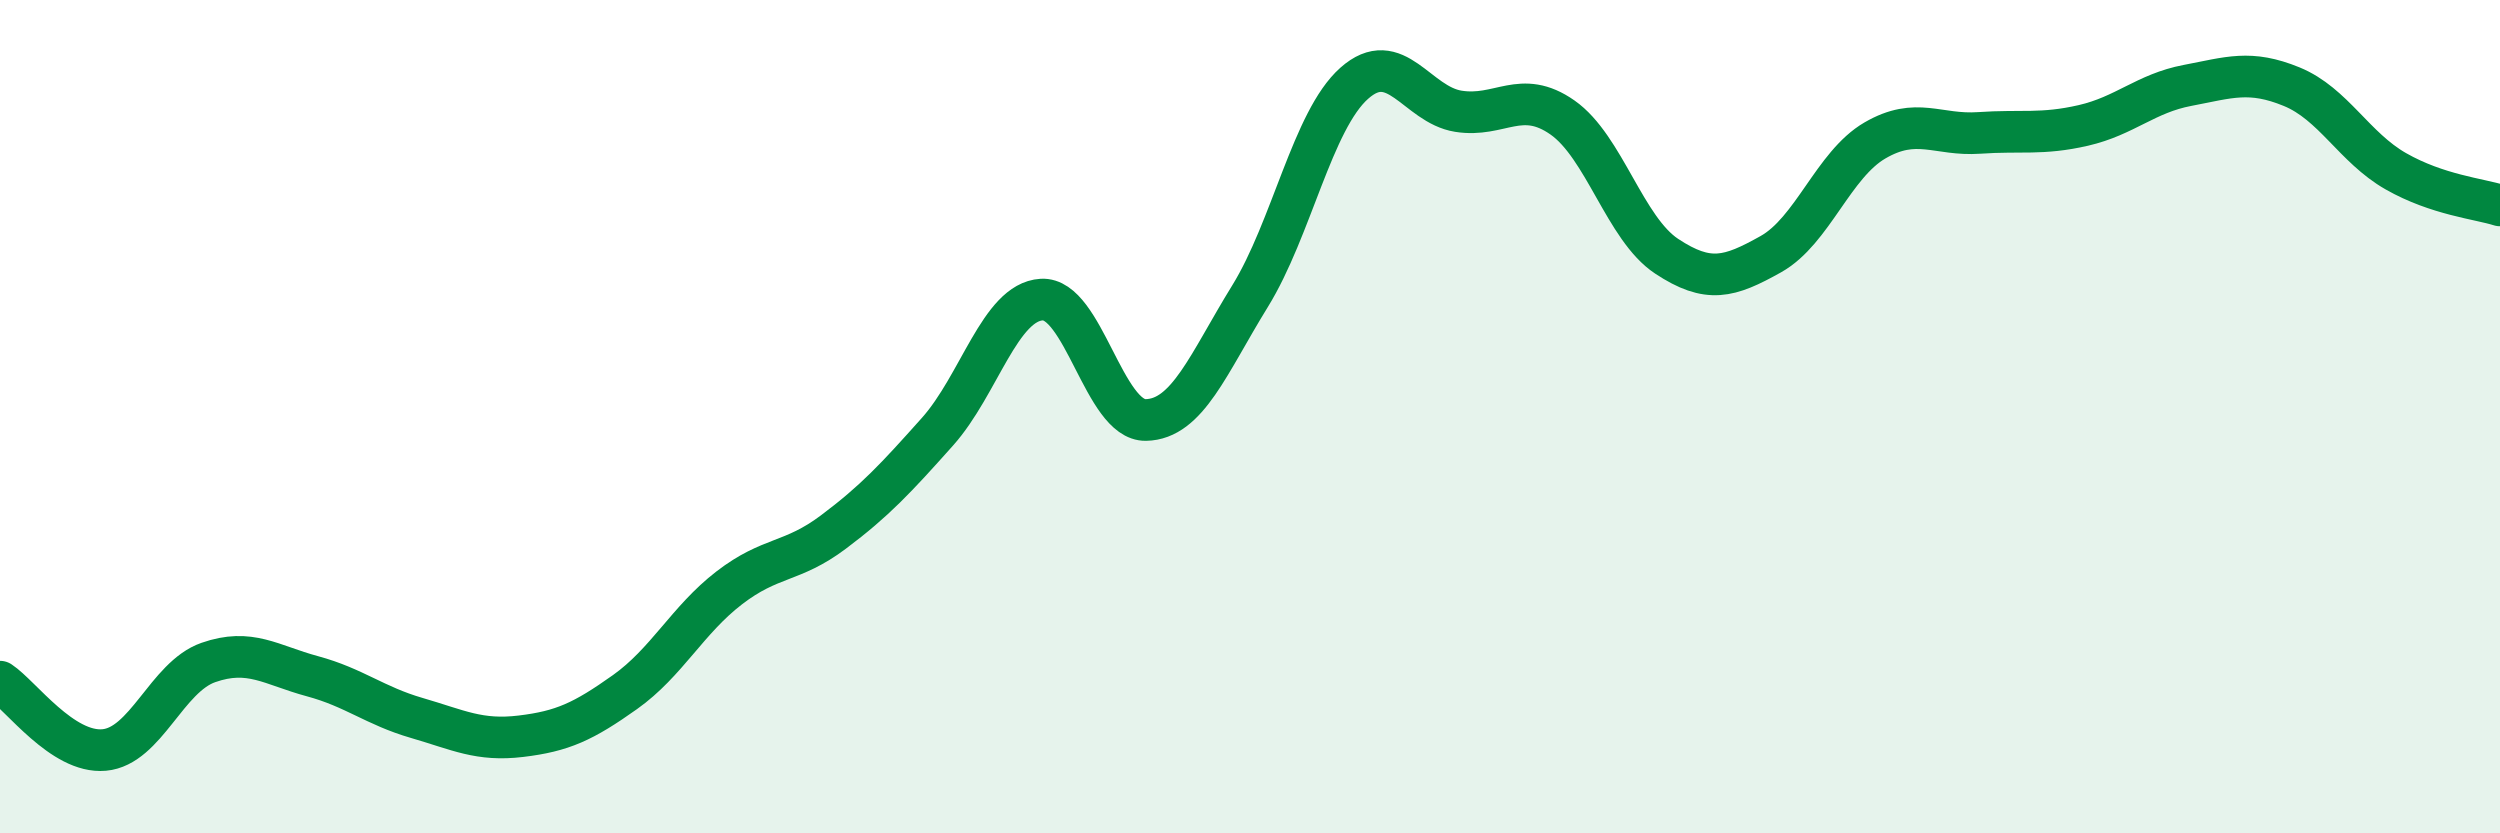
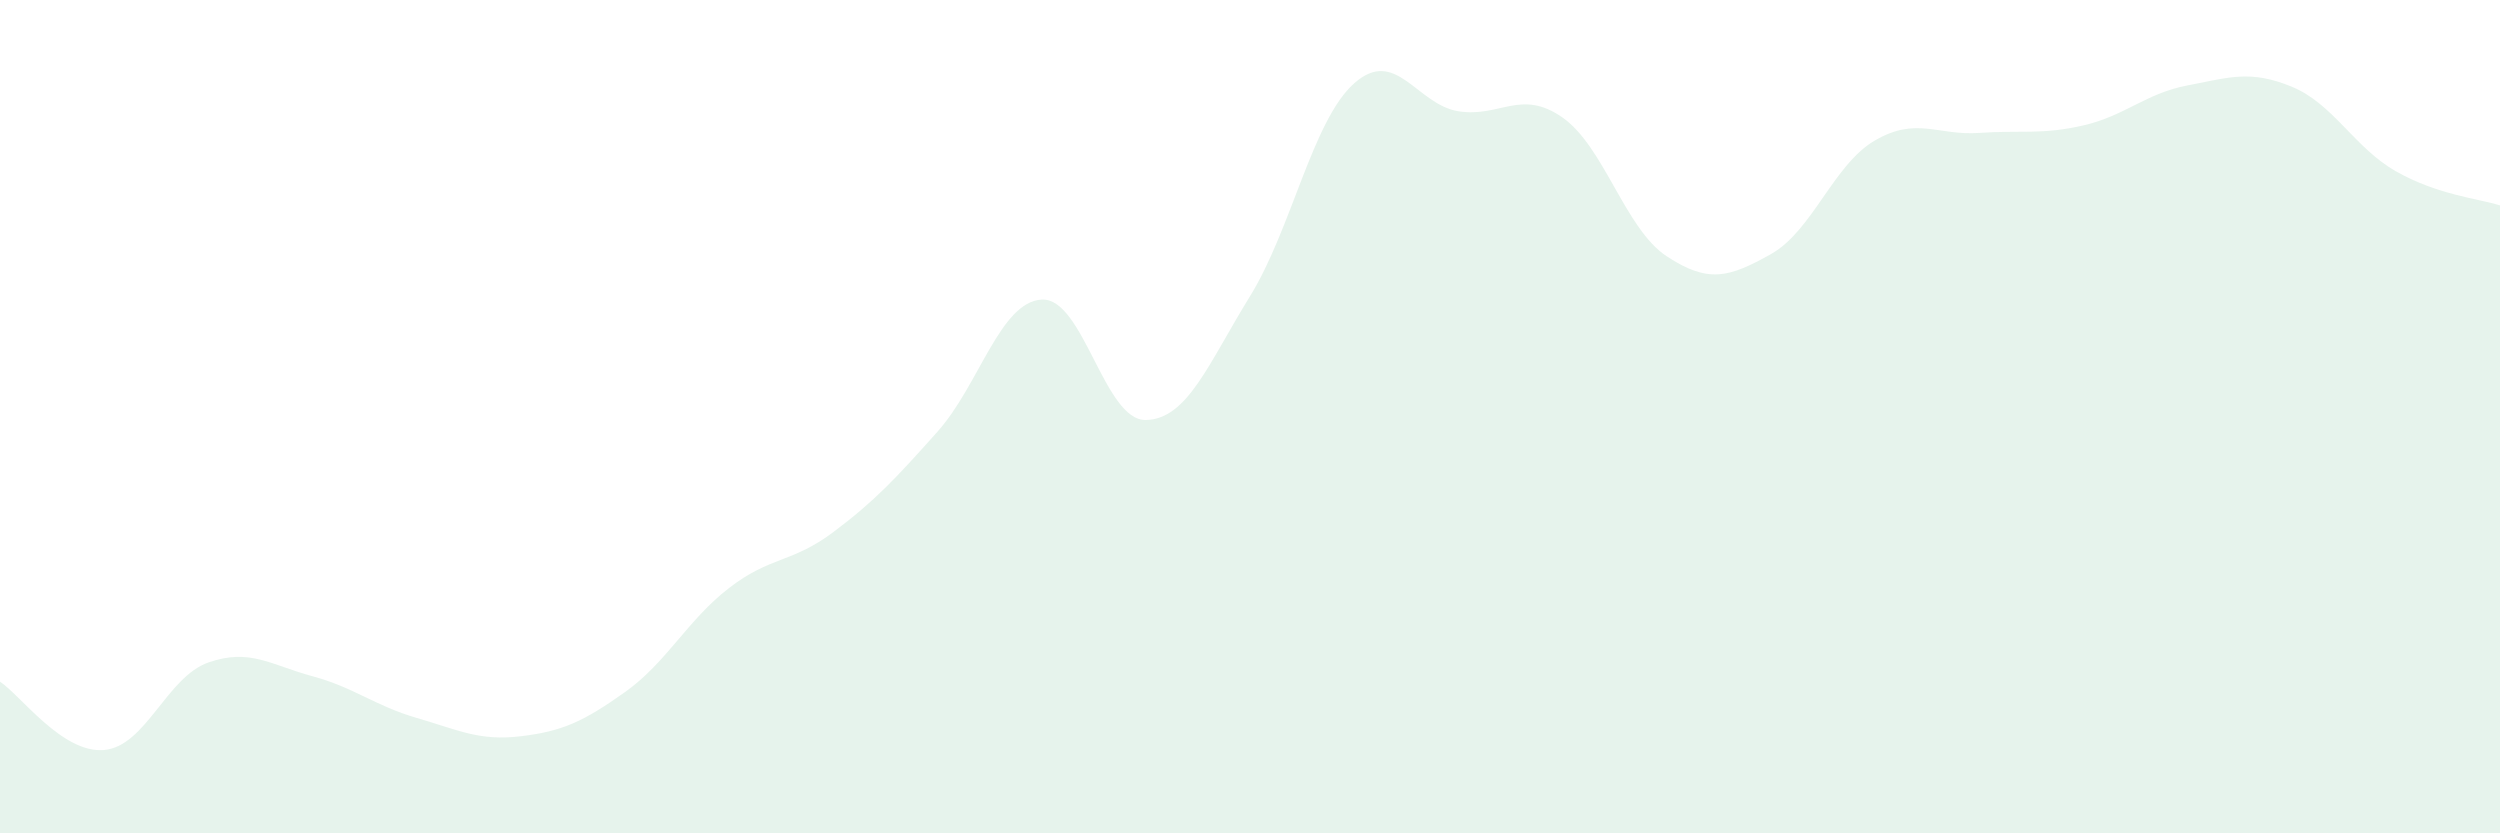
<svg xmlns="http://www.w3.org/2000/svg" width="60" height="20" viewBox="0 0 60 20">
  <path d="M 0,16.36 C 0.5,16.69 1.5,18.09 2.5,18 C 3.5,17.91 4,16.25 5,15.9 C 6,15.55 6.5,15.96 7.5,16.23 C 8.5,16.5 9,16.94 10,17.23 C 11,17.52 11.5,17.79 12.5,17.67 C 13.5,17.55 14,17.32 15,16.61 C 16,15.9 16.5,14.88 17.5,14.11 C 18.5,13.34 19,13.52 20,12.77 C 21,12.02 21.5,11.48 22.5,10.36 C 23.5,9.24 24,7.25 25,7.19 C 26,7.13 26.5,10.1 27.5,10.08 C 28.5,10.06 29,8.73 30,7.11 C 31,5.49 31.5,2.89 32.5,2 C 33.5,1.11 34,2.51 35,2.67 C 36,2.83 36.5,2.12 37.5,2.82 C 38.5,3.52 39,5.49 40,6.15 C 41,6.81 41.5,6.66 42.5,6.1 C 43.5,5.54 44,3.95 45,3.37 C 46,2.79 46.5,3.26 47.5,3.19 C 48.5,3.12 49,3.24 50,3.01 C 51,2.78 51.5,2.24 52.5,2.05 C 53.5,1.86 54,1.67 55,2.08 C 56,2.49 56.5,3.54 57.5,4.11 C 58.5,4.68 59.5,4.77 60,4.93L60 20L0 20Z" fill="#008740" opacity="0.1" stroke-linecap="round" stroke-linejoin="round" />
-   <path d="M 0,16.36 C 0.5,16.69 1.5,18.09 2.5,18 C 3.5,17.91 4,16.25 5,15.9 C 6,15.55 6.5,15.96 7.5,16.23 C 8.5,16.5 9,16.94 10,17.23 C 11,17.52 11.5,17.79 12.5,17.67 C 13.5,17.55 14,17.32 15,16.61 C 16,15.9 16.5,14.88 17.5,14.11 C 18.5,13.34 19,13.52 20,12.77 C 21,12.02 21.5,11.48 22.5,10.36 C 23.5,9.24 24,7.25 25,7.19 C 26,7.13 26.5,10.1 27.5,10.08 C 28.5,10.06 29,8.73 30,7.11 C 31,5.49 31.5,2.89 32.5,2 C 33.5,1.11 34,2.51 35,2.67 C 36,2.83 36.5,2.12 37.5,2.82 C 38.5,3.52 39,5.49 40,6.15 C 41,6.81 41.5,6.66 42.5,6.1 C 43.5,5.54 44,3.95 45,3.37 C 46,2.79 46.5,3.26 47.5,3.19 C 48.5,3.12 49,3.24 50,3.01 C 51,2.78 51.5,2.24 52.5,2.05 C 53.5,1.86 54,1.67 55,2.08 C 56,2.49 56.5,3.54 57.5,4.11 C 58.5,4.68 59.5,4.77 60,4.93" stroke="#008740" stroke-width="1" fill="none" stroke-linecap="round" stroke-linejoin="round" />
</svg>